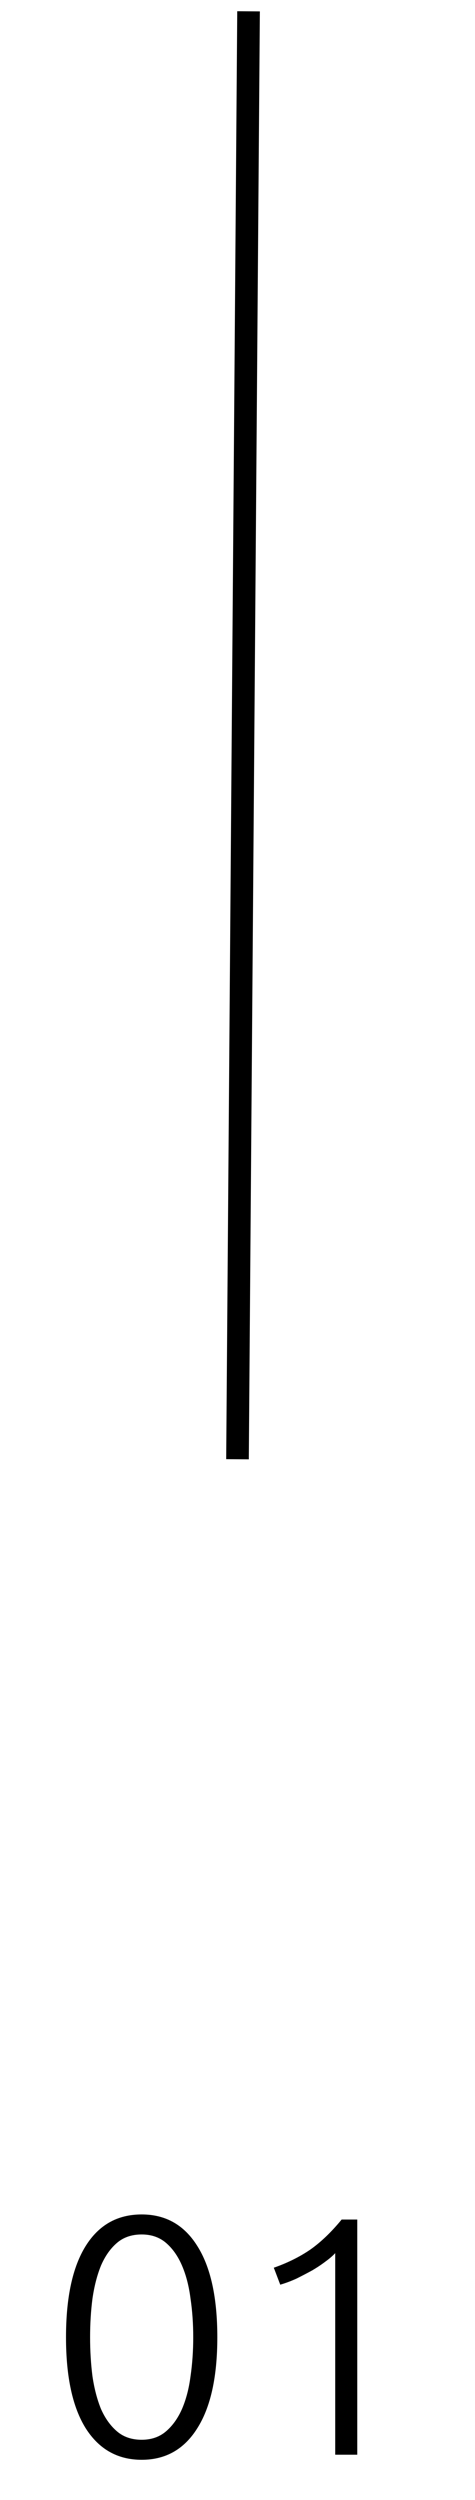
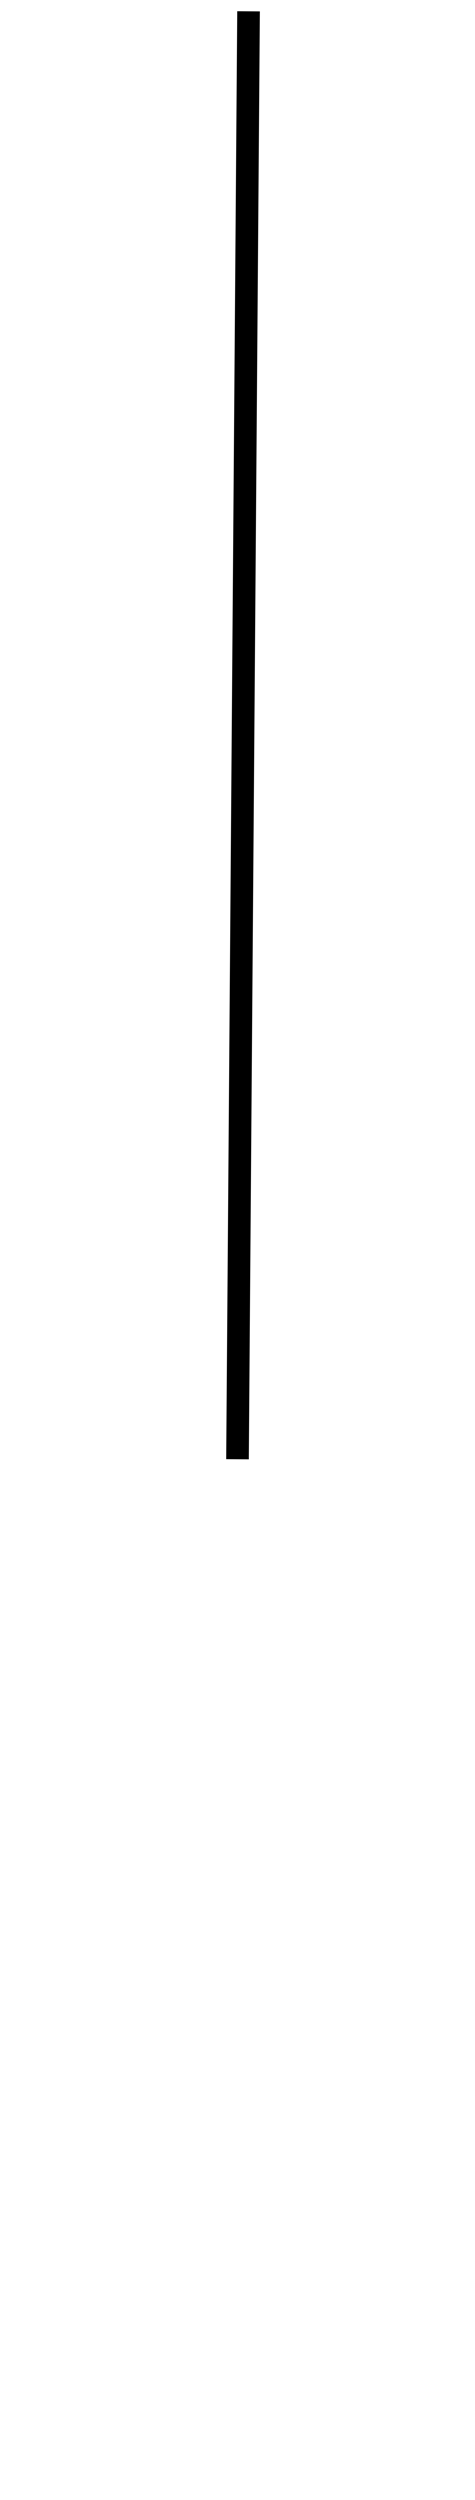
<svg xmlns="http://www.w3.org/2000/svg" width="42" height="221" viewBox="0 0 42 221" fill="none">
-   <path d="M5.836 206.62C5.836 203.1 6.416 200.41 7.576 198.55C8.736 196.69 10.386 195.76 12.526 195.76C14.646 195.76 16.286 196.69 17.446 198.55C18.626 200.41 19.216 203.1 19.216 206.62C19.216 210.12 18.626 212.8 17.446 214.66C16.286 216.52 14.646 217.45 12.526 217.45C10.406 217.45 8.756 216.52 7.576 214.66C6.416 212.8 5.836 210.12 5.836 206.62ZM17.086 206.62C17.086 205.42 17.006 204.28 16.846 203.2C16.706 202.1 16.456 201.13 16.096 200.29C15.736 199.45 15.266 198.78 14.686 198.28C14.106 197.78 13.386 197.53 12.526 197.53C11.646 197.53 10.916 197.78 10.336 198.28C9.756 198.78 9.286 199.45 8.926 200.29C8.586 201.13 8.336 202.1 8.176 203.2C8.036 204.28 7.966 205.42 7.966 206.62C7.966 207.82 8.036 208.97 8.176 210.07C8.336 211.15 8.586 212.11 8.926 212.95C9.286 213.77 9.756 214.43 10.336 214.93C10.916 215.43 11.646 215.68 12.526 215.68C13.386 215.68 14.106 215.43 14.686 214.93C15.266 214.43 15.736 213.77 16.096 212.95C16.456 212.11 16.706 211.15 16.846 210.07C17.006 208.97 17.086 207.82 17.086 206.62ZM24.21 200.47C25.41 200.05 26.48 199.52 27.42 198.88C28.36 198.22 29.29 197.33 30.21 196.21H31.59V217H29.64V199.18C29.42 199.42 29.13 199.67 28.77 199.93C28.43 200.19 28.04 200.45 27.6 200.71C27.16 200.95 26.7 201.19 26.22 201.43C25.74 201.65 25.26 201.83 24.78 201.97L24.21 200.47Z" fill="black" />
  <path d="M21 129L21.977 1" stroke="black" stroke-width="2" />
</svg>